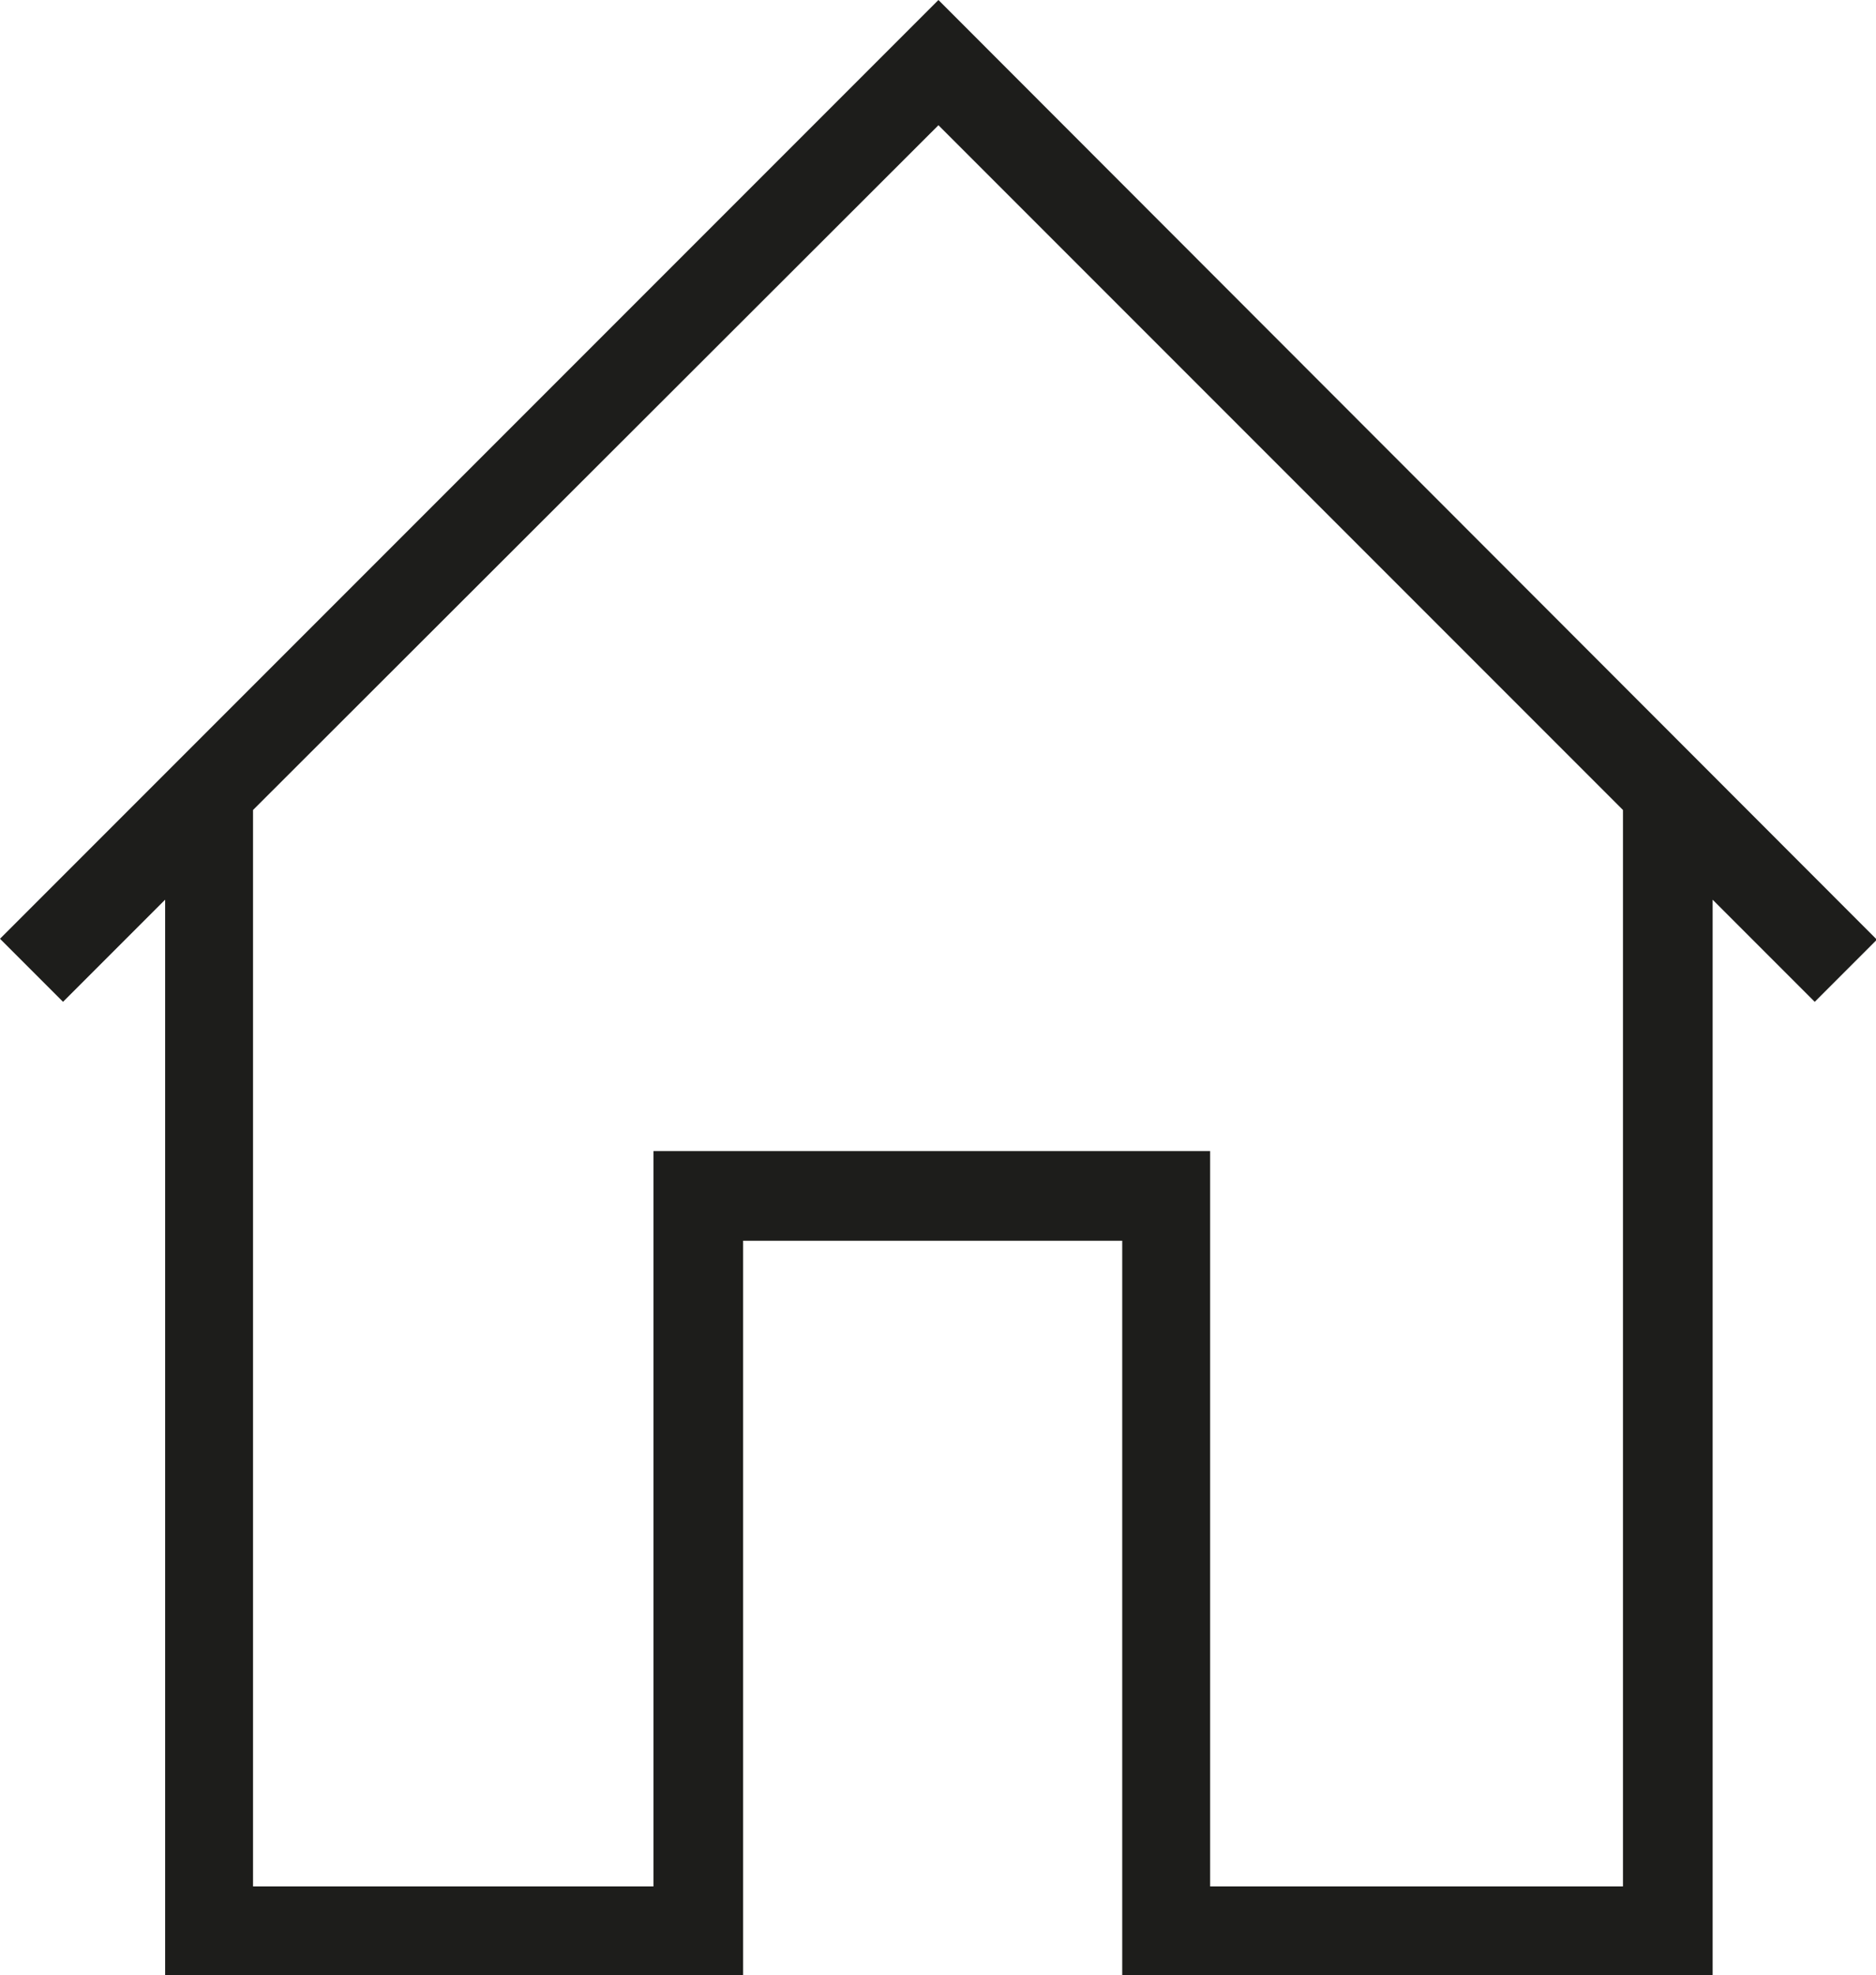
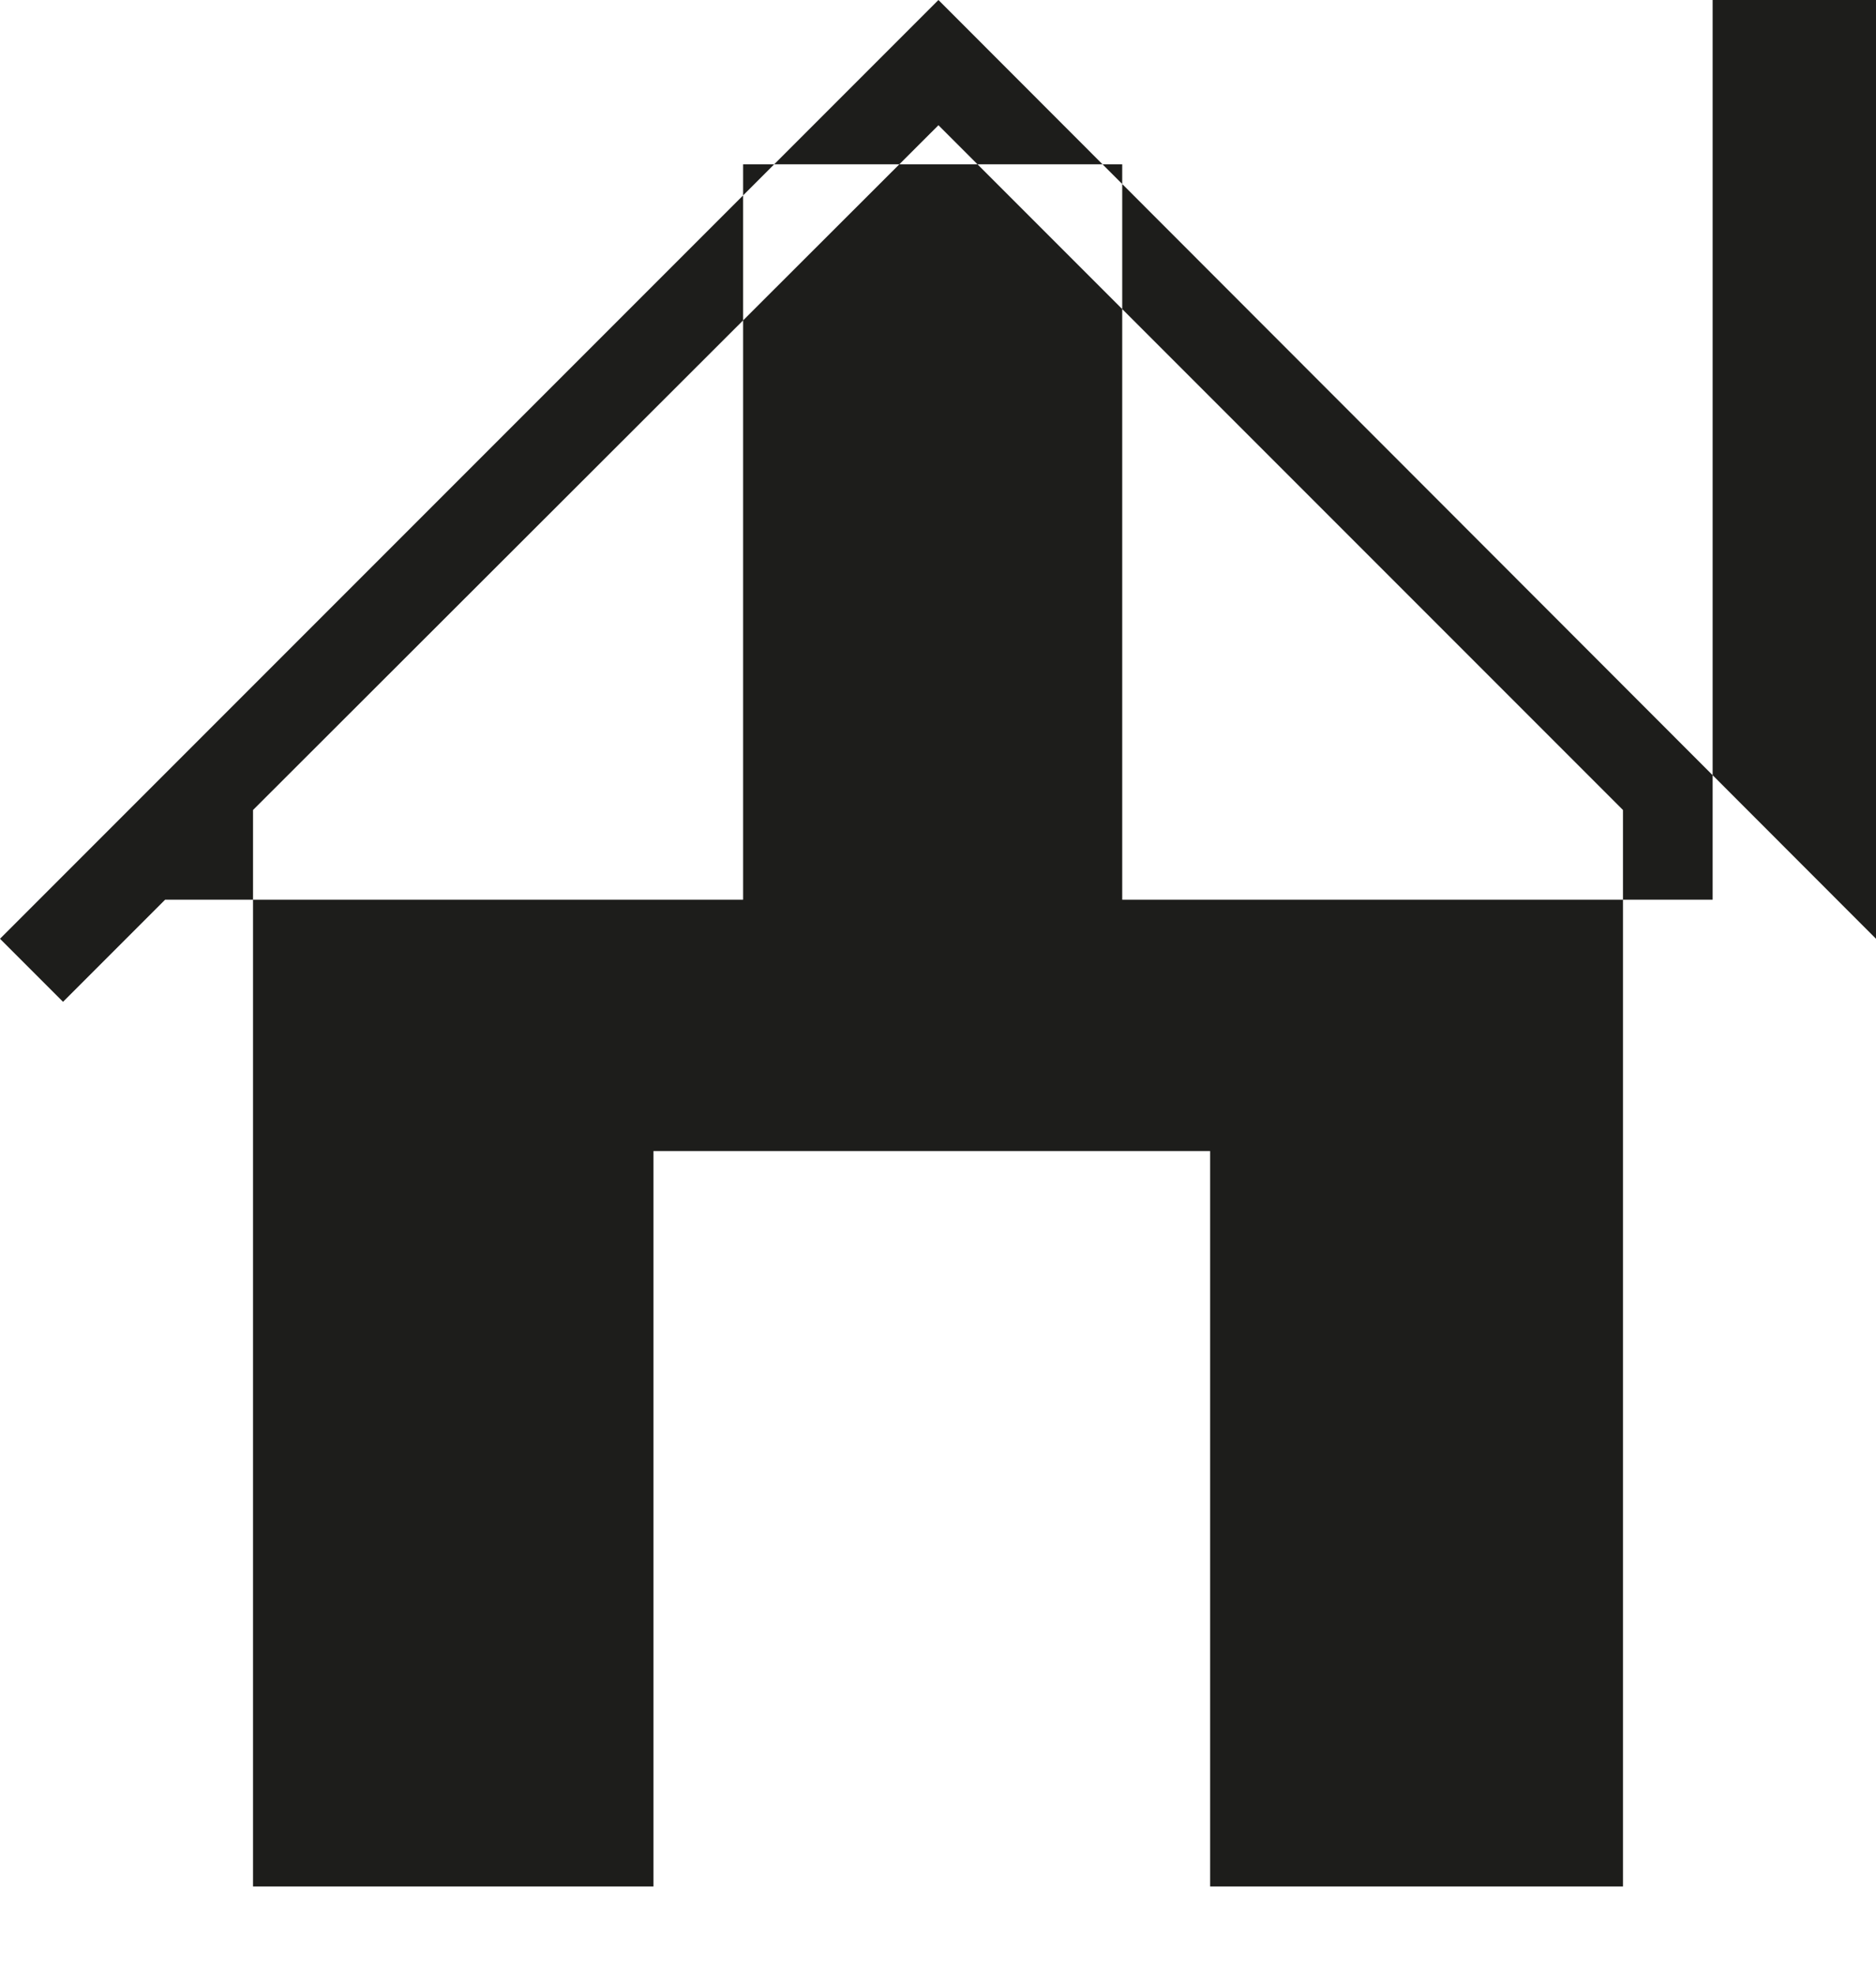
<svg xmlns="http://www.w3.org/2000/svg" id="b" viewBox="0 0 21.13 22.24">
  <defs>
    <style>.d{fill:#1d1d1b;}</style>
  </defs>
  <g id="c">
-     <path class="d" d="M21.13,10.57L10.57,0,0,10.57l.71.71,1.15-1.15v12.12h6.51v-8.28h4.27v8.28h6.65v-12.12l1.15,1.15.71-.71ZM18.28,21.24h-4.65v-8.28h-6.27v8.28H2.85v-12.12L10.57,1.41l7.71,7.71v12.12Z" />
+     <path class="d" d="M21.13,10.57L10.57,0,0,10.57l.71.71,1.15-1.15h6.51v-8.28h4.27v8.28h6.65v-12.12l1.15,1.15.71-.71ZM18.28,21.24h-4.65v-8.28h-6.27v8.28H2.85v-12.12L10.57,1.41l7.71,7.71v12.12Z" />
  </g>
</svg>